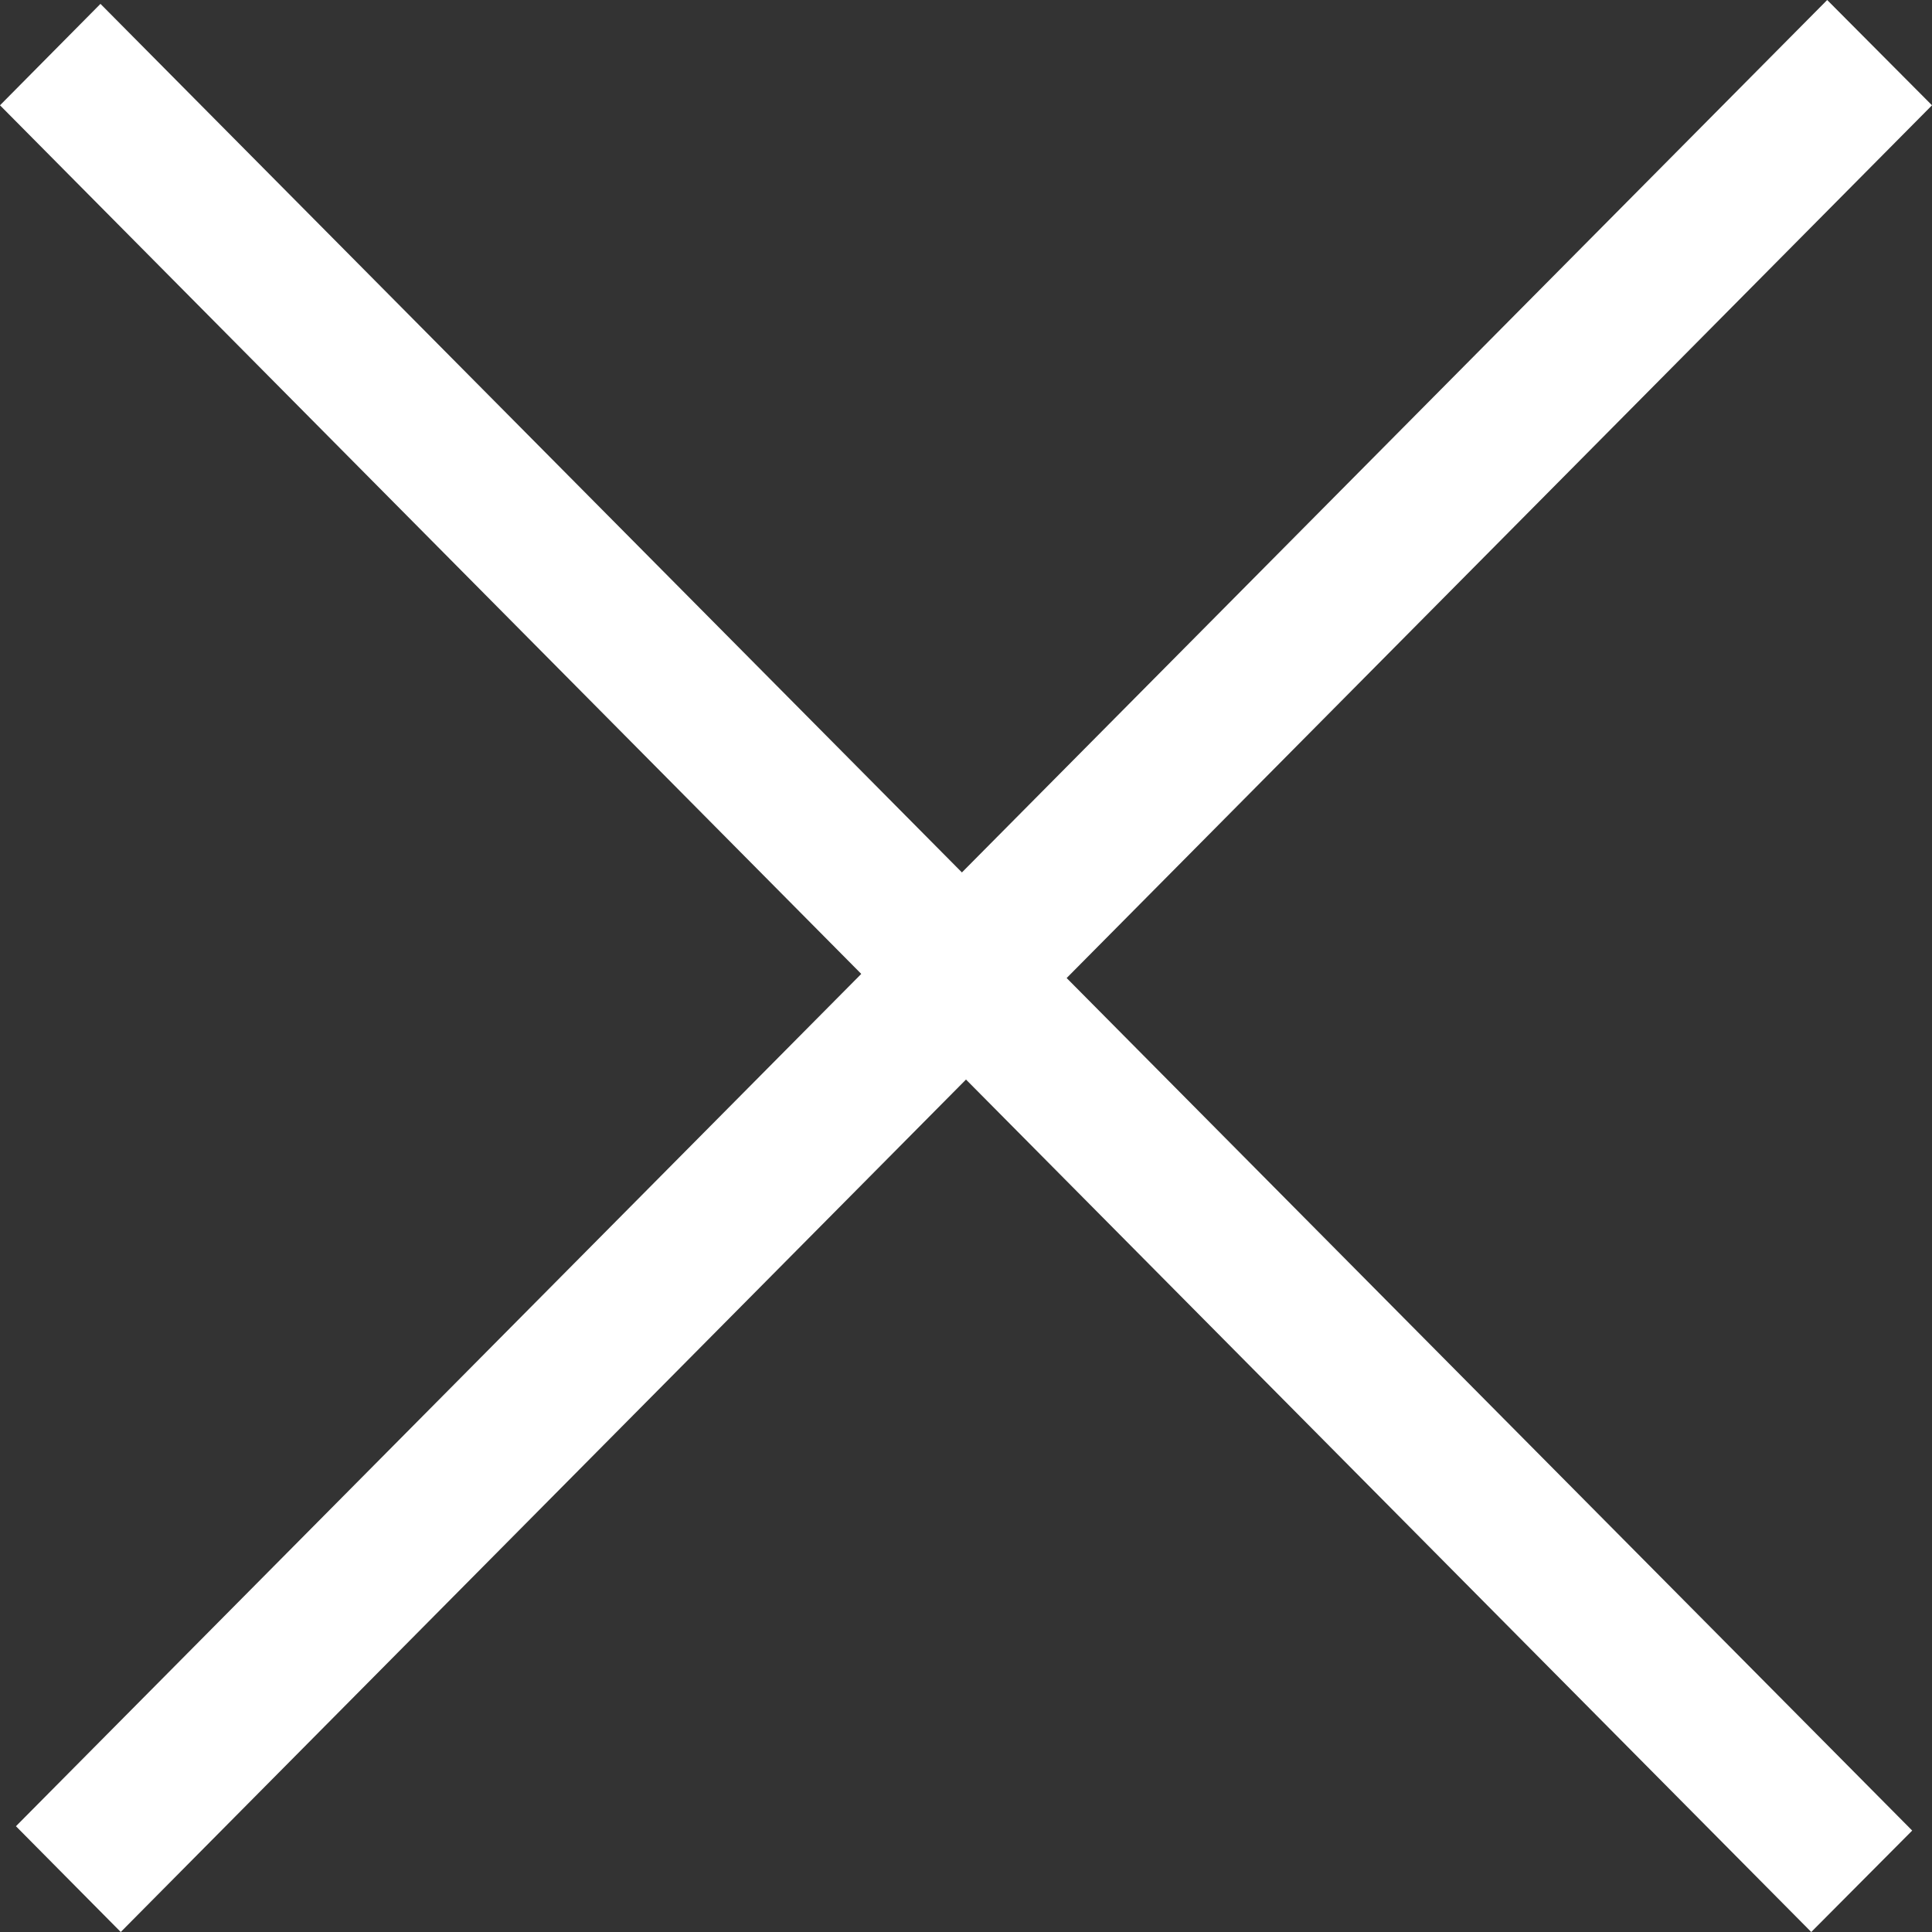
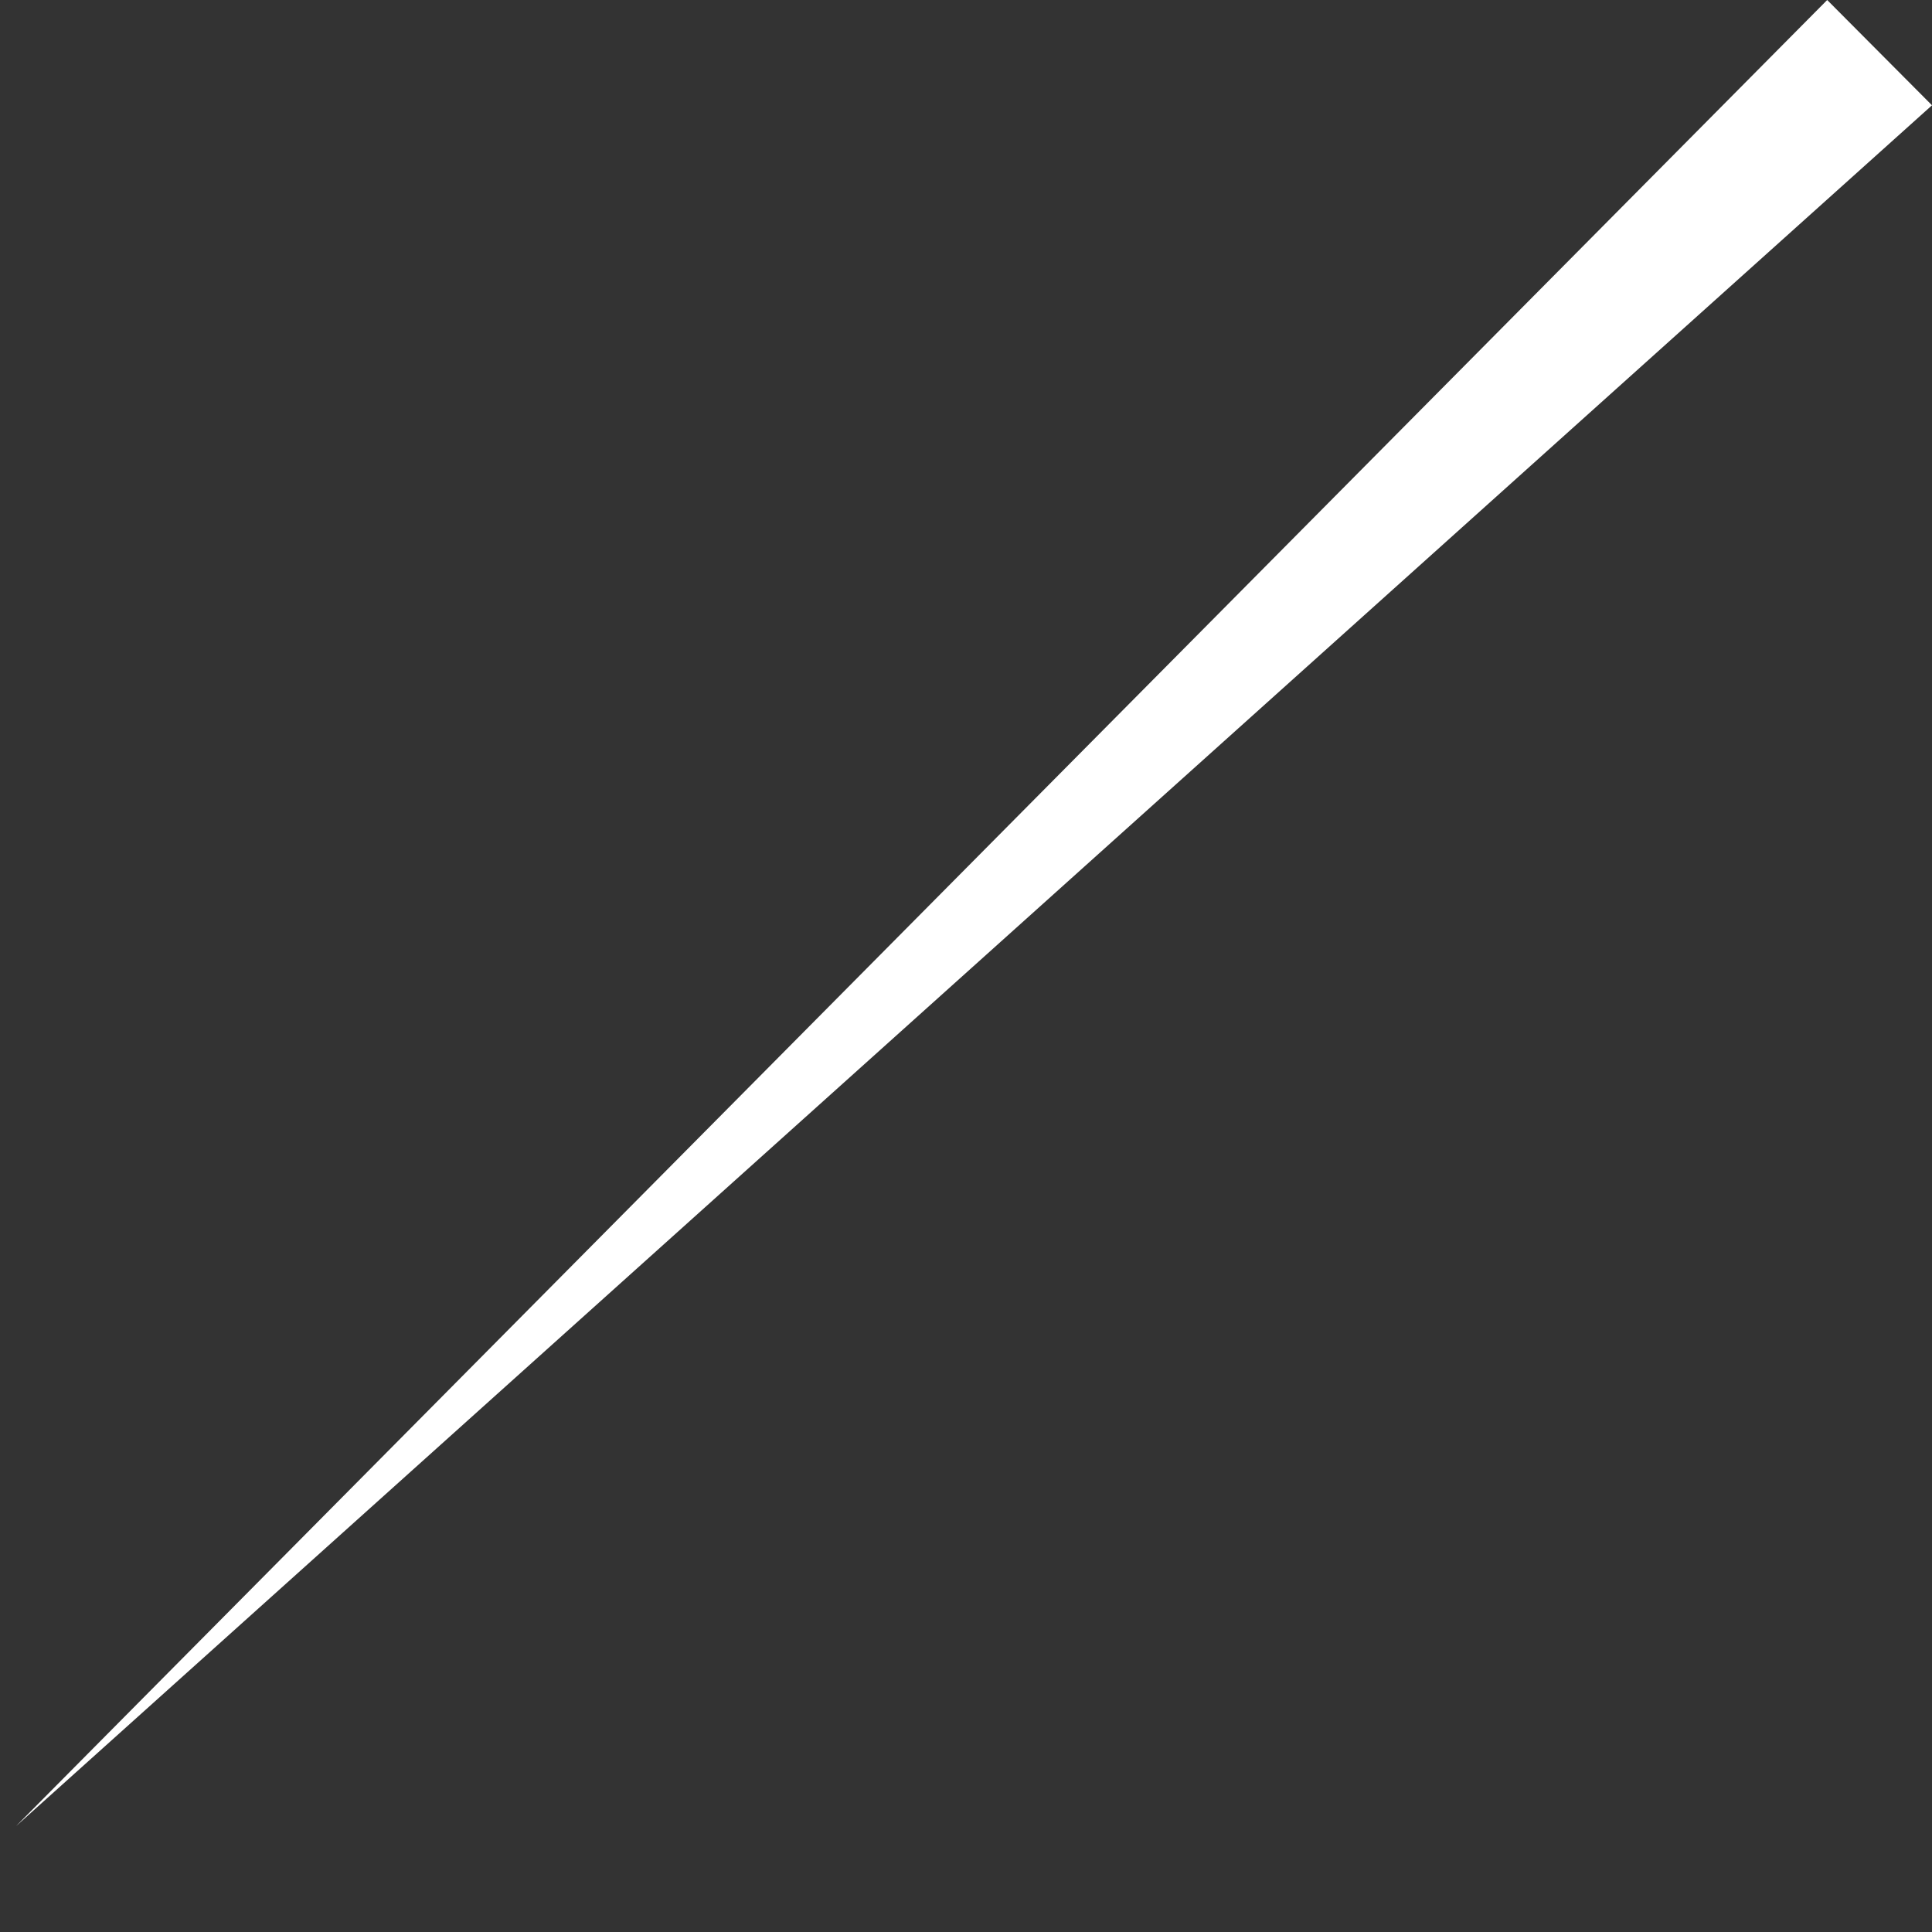
<svg xmlns="http://www.w3.org/2000/svg" id="Close_Btn" data-name="Close Btn" width="40" height="40" viewBox="0 0 40 40">
  <rect x="0" y="0" width="40" height="40" fill="#333333" stroke="none" />
  <defs>
    <style>
      .cls-1 {
        fill: #fff;
        fill-rule: evenodd;
      }
    </style>
  </defs>
-   <path id="Rechteck_12_Kopie_3" data-name="Rechteck 12 Kopie 3" class="cls-1" d="M5446.33,1435.81l37.5-37.81,2.17,2.18L5448.5,1438Z" transform="translate(-5446 -1398)" />
-   <path id="Rechteck_12_Kopie_3-2" data-name="Rechteck 12 Kopie 3" class="cls-1" d="M5446,1400.18l2.08-2.1,37.51,37.82-2.09,2.1Z" transform="translate(-5446 -1398)" />
+   <path id="Rechteck_12_Kopie_3" data-name="Rechteck 12 Kopie 3" class="cls-1" d="M5446.33,1435.81l37.5-37.81,2.17,2.18Z" transform="translate(-5446 -1398)" />
</svg>